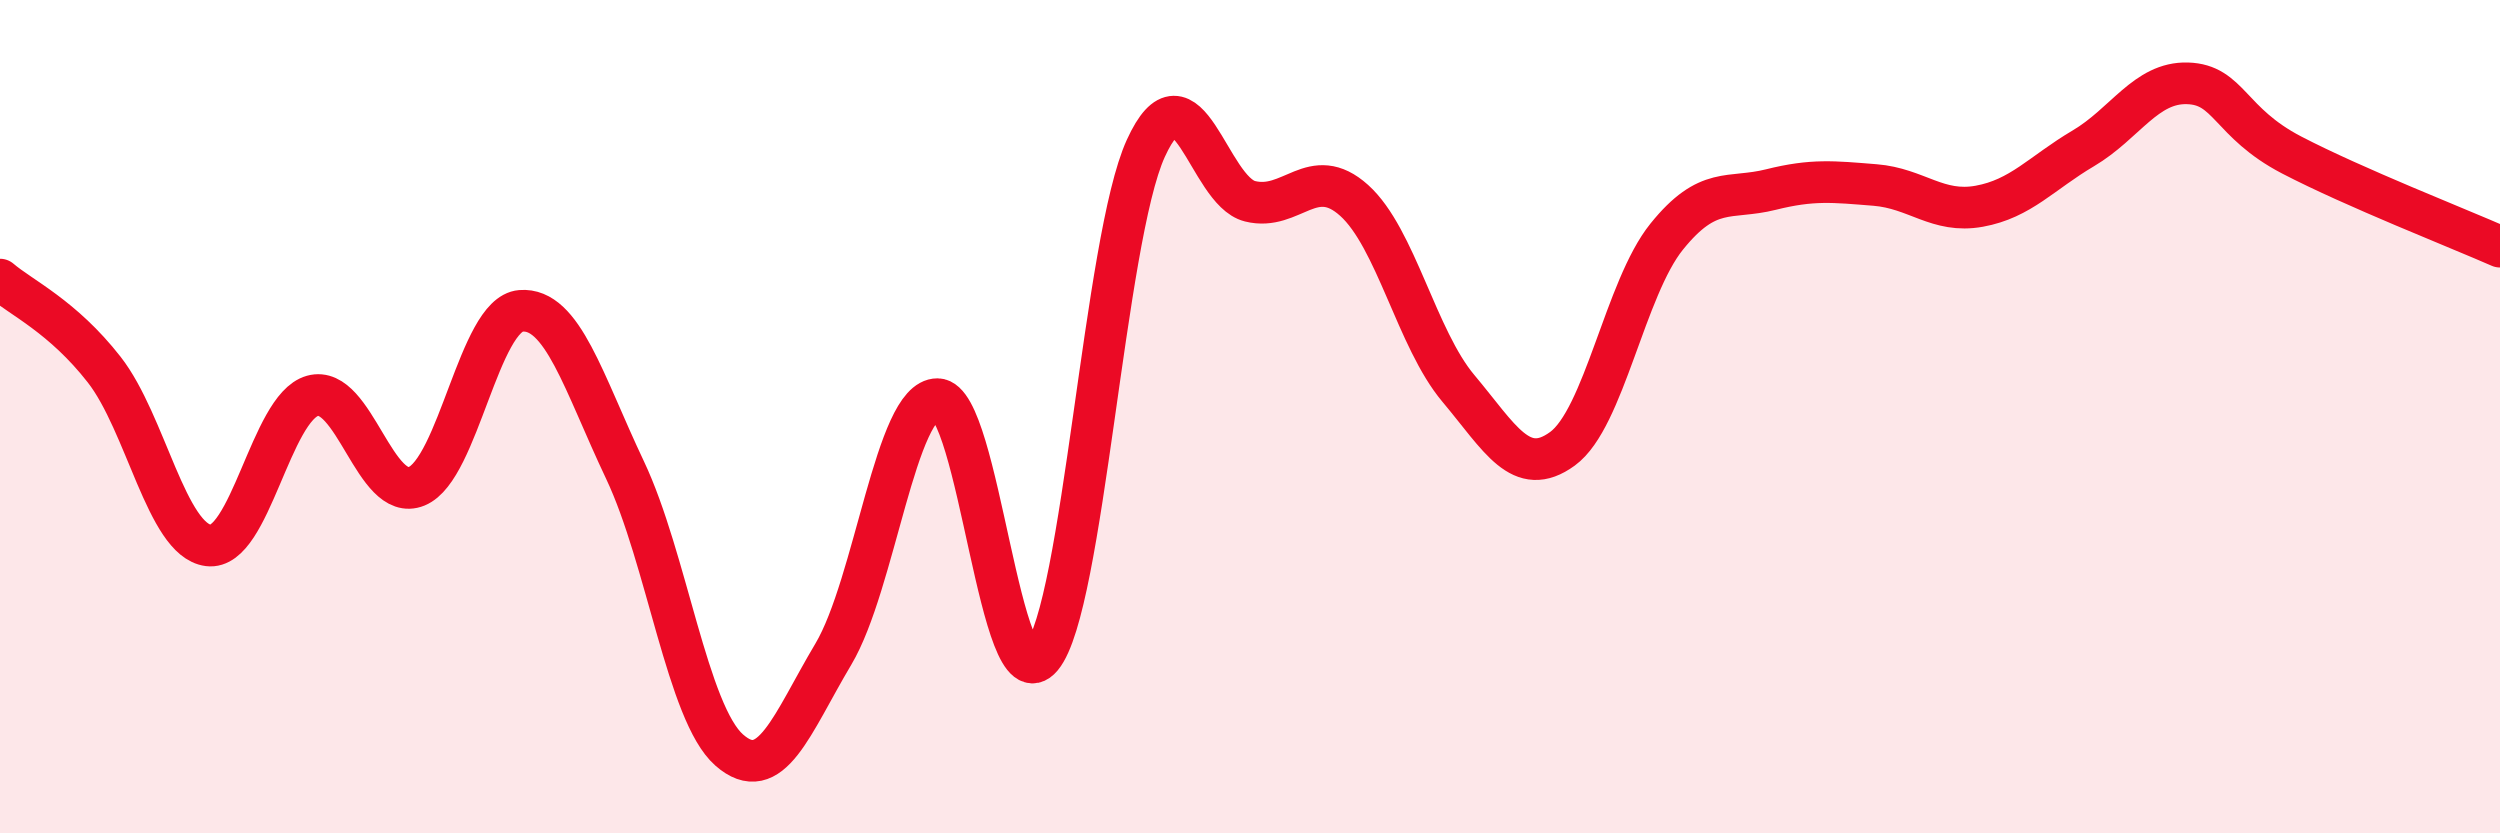
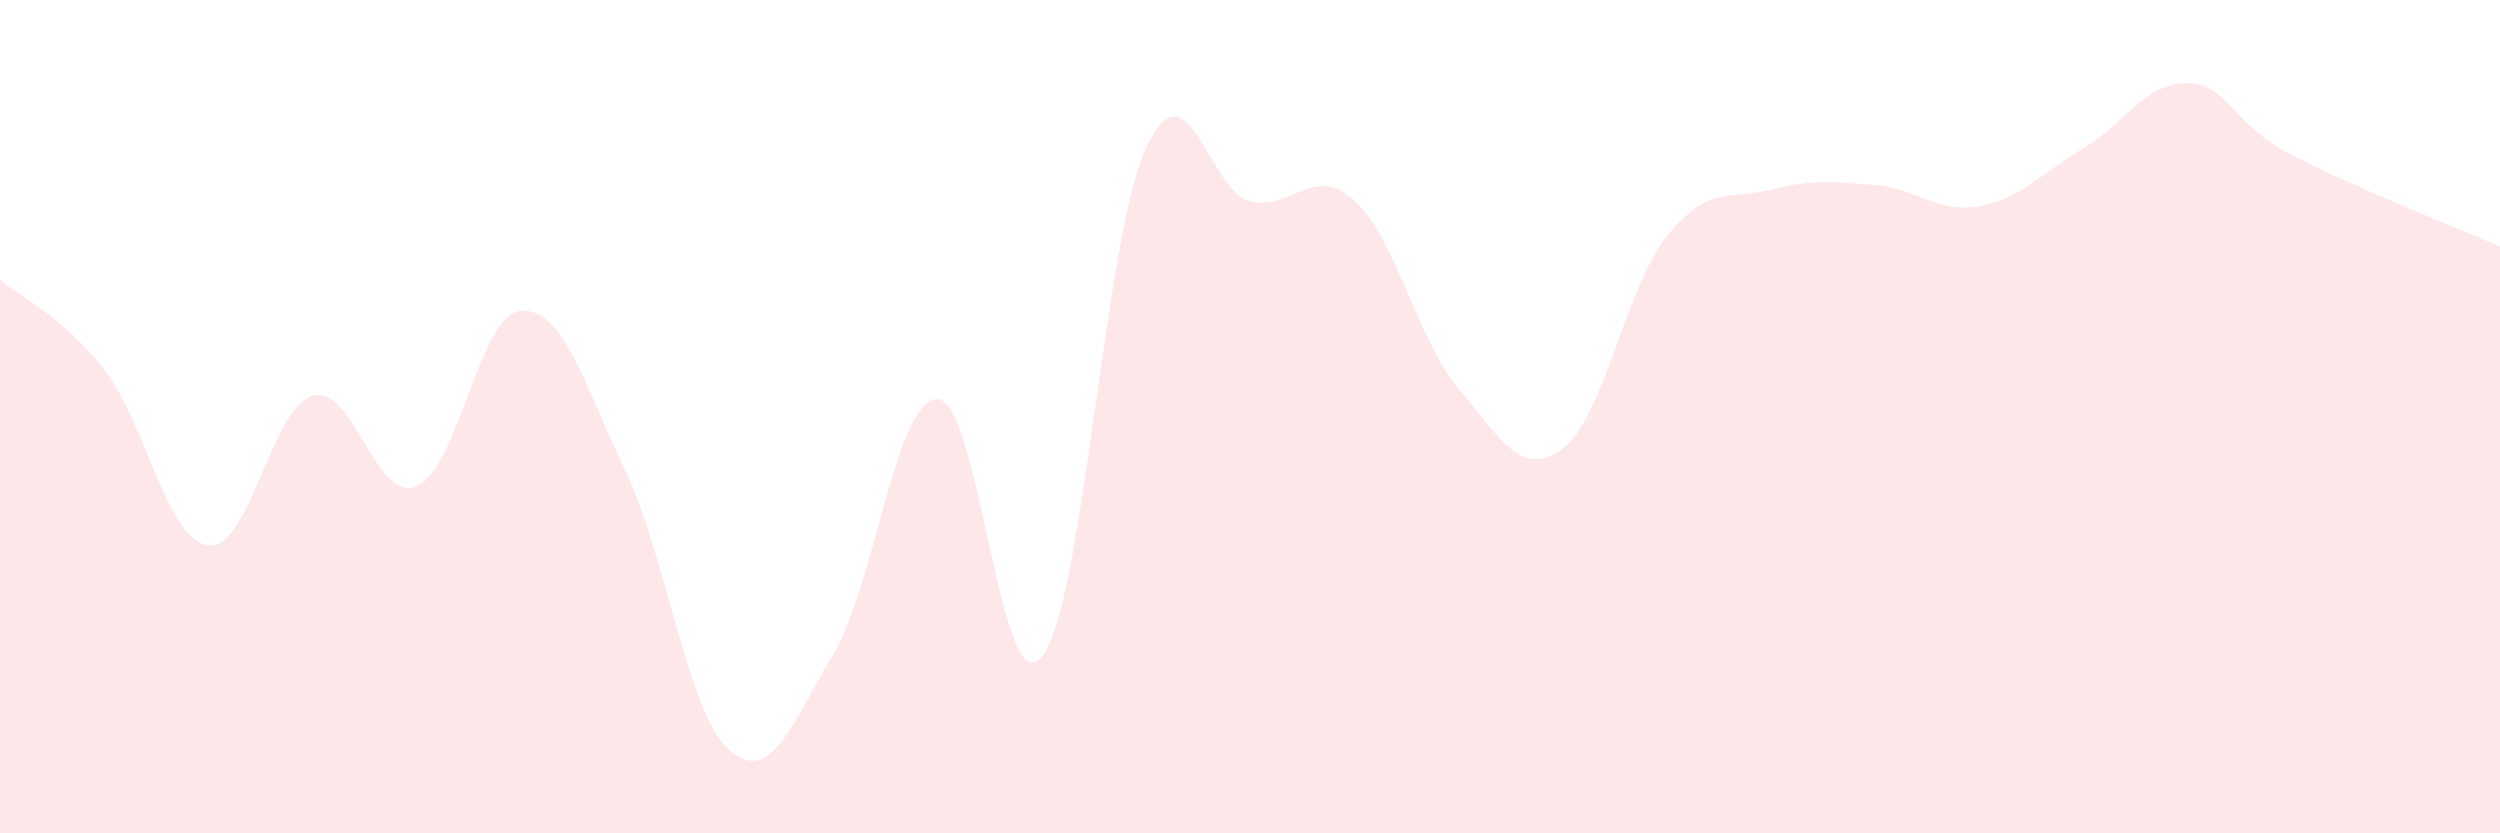
<svg xmlns="http://www.w3.org/2000/svg" width="60" height="20" viewBox="0 0 60 20">
  <path d="M 0,6.71 C 0.5,7.14 1.5,7.59 2.5,8.87 C 3.5,10.15 4,12.96 5,13.09 C 6,13.22 6.5,9.78 7.5,9.5 C 8.5,9.22 9,12.08 10,11.67 C 11,11.26 11.5,7.54 12.5,7.46 C 13.5,7.38 14,9.17 15,11.28 C 16,13.39 16.5,17.12 17.5,18 C 18.5,18.88 19,17.38 20,15.7 C 21,14.02 21.5,9.57 22.5,9.58 C 23.5,9.59 24,16.97 25,15.77 C 26,14.57 26.5,5.75 27.5,3.56 C 28.5,1.37 29,4.58 30,4.83 C 31,5.08 31.5,3.91 32.5,4.81 C 33.5,5.71 34,8.13 35,9.32 C 36,10.51 36.5,11.5 37.5,10.77 C 38.5,10.04 39,6.92 40,5.68 C 41,4.44 41.5,4.8 42.5,4.55 C 43.5,4.3 44,4.36 45,4.44 C 46,4.52 46.5,5.13 47.5,4.95 C 48.5,4.77 49,4.15 50,3.56 C 51,2.97 51.5,1.97 52.5,2 C 53.5,2.03 53.5,2.94 55,3.72 C 56.5,4.5 59,5.48 60,5.92L60 20L0 20Z" fill="#EB0A25" opacity="0.1" stroke-linecap="round" stroke-linejoin="round" />
-   <path d="M 0,6.71 C 0.5,7.14 1.5,7.59 2.5,8.87 C 3.5,10.15 4,12.96 5,13.09 C 6,13.22 6.5,9.78 7.5,9.5 C 8.5,9.22 9,12.08 10,11.67 C 11,11.26 11.5,7.54 12.5,7.46 C 13.5,7.38 14,9.17 15,11.28 C 16,13.39 16.5,17.12 17.5,18 C 18.5,18.88 19,17.38 20,15.7 C 21,14.02 21.5,9.57 22.5,9.58 C 23.5,9.59 24,16.97 25,15.77 C 26,14.57 26.5,5.75 27.5,3.56 C 28.5,1.37 29,4.58 30,4.83 C 31,5.08 31.5,3.91 32.5,4.81 C 33.5,5.71 34,8.13 35,9.32 C 36,10.51 36.5,11.5 37.5,10.77 C 38.5,10.04 39,6.92 40,5.68 C 41,4.44 41.5,4.8 42.5,4.55 C 43.5,4.3 44,4.36 45,4.44 C 46,4.52 46.5,5.13 47.5,4.95 C 48.5,4.77 49,4.15 50,3.56 C 51,2.97 51.5,1.97 52.5,2 C 53.5,2.03 53.5,2.94 55,3.72 C 56.5,4.5 59,5.48 60,5.92" stroke="#EB0A25" stroke-width="1" fill="none" stroke-linecap="round" stroke-linejoin="round" />
</svg>